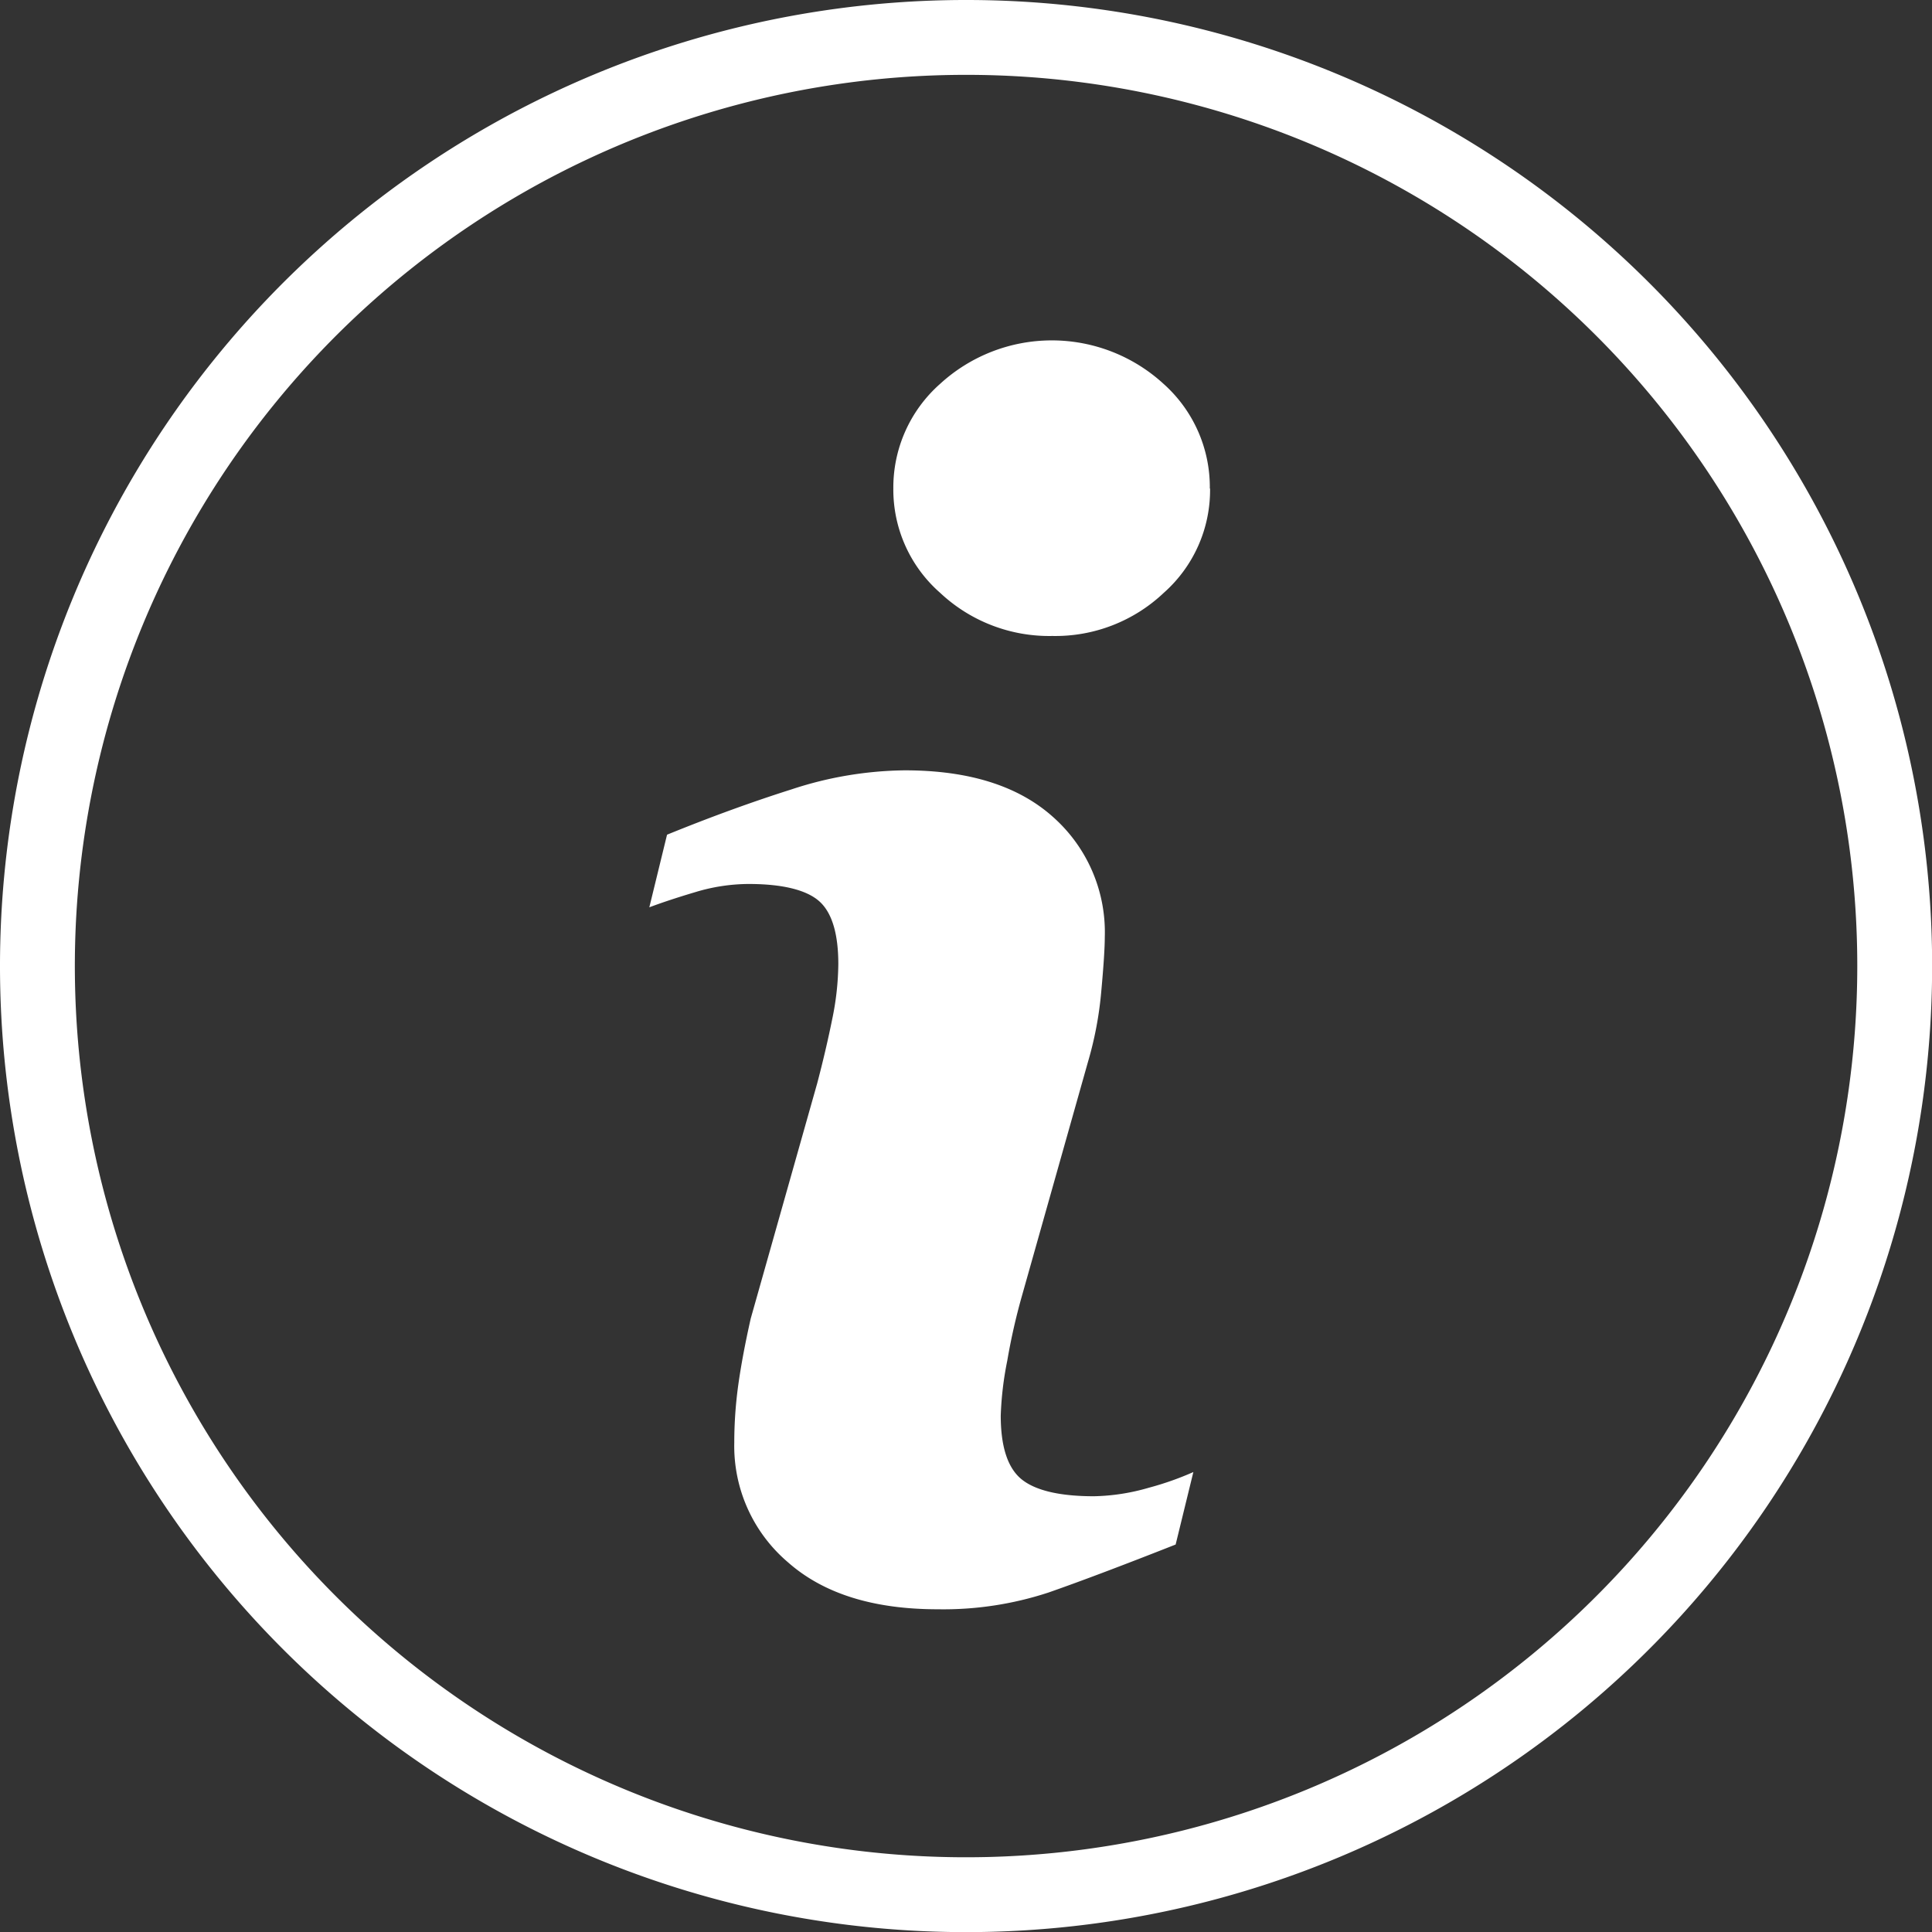
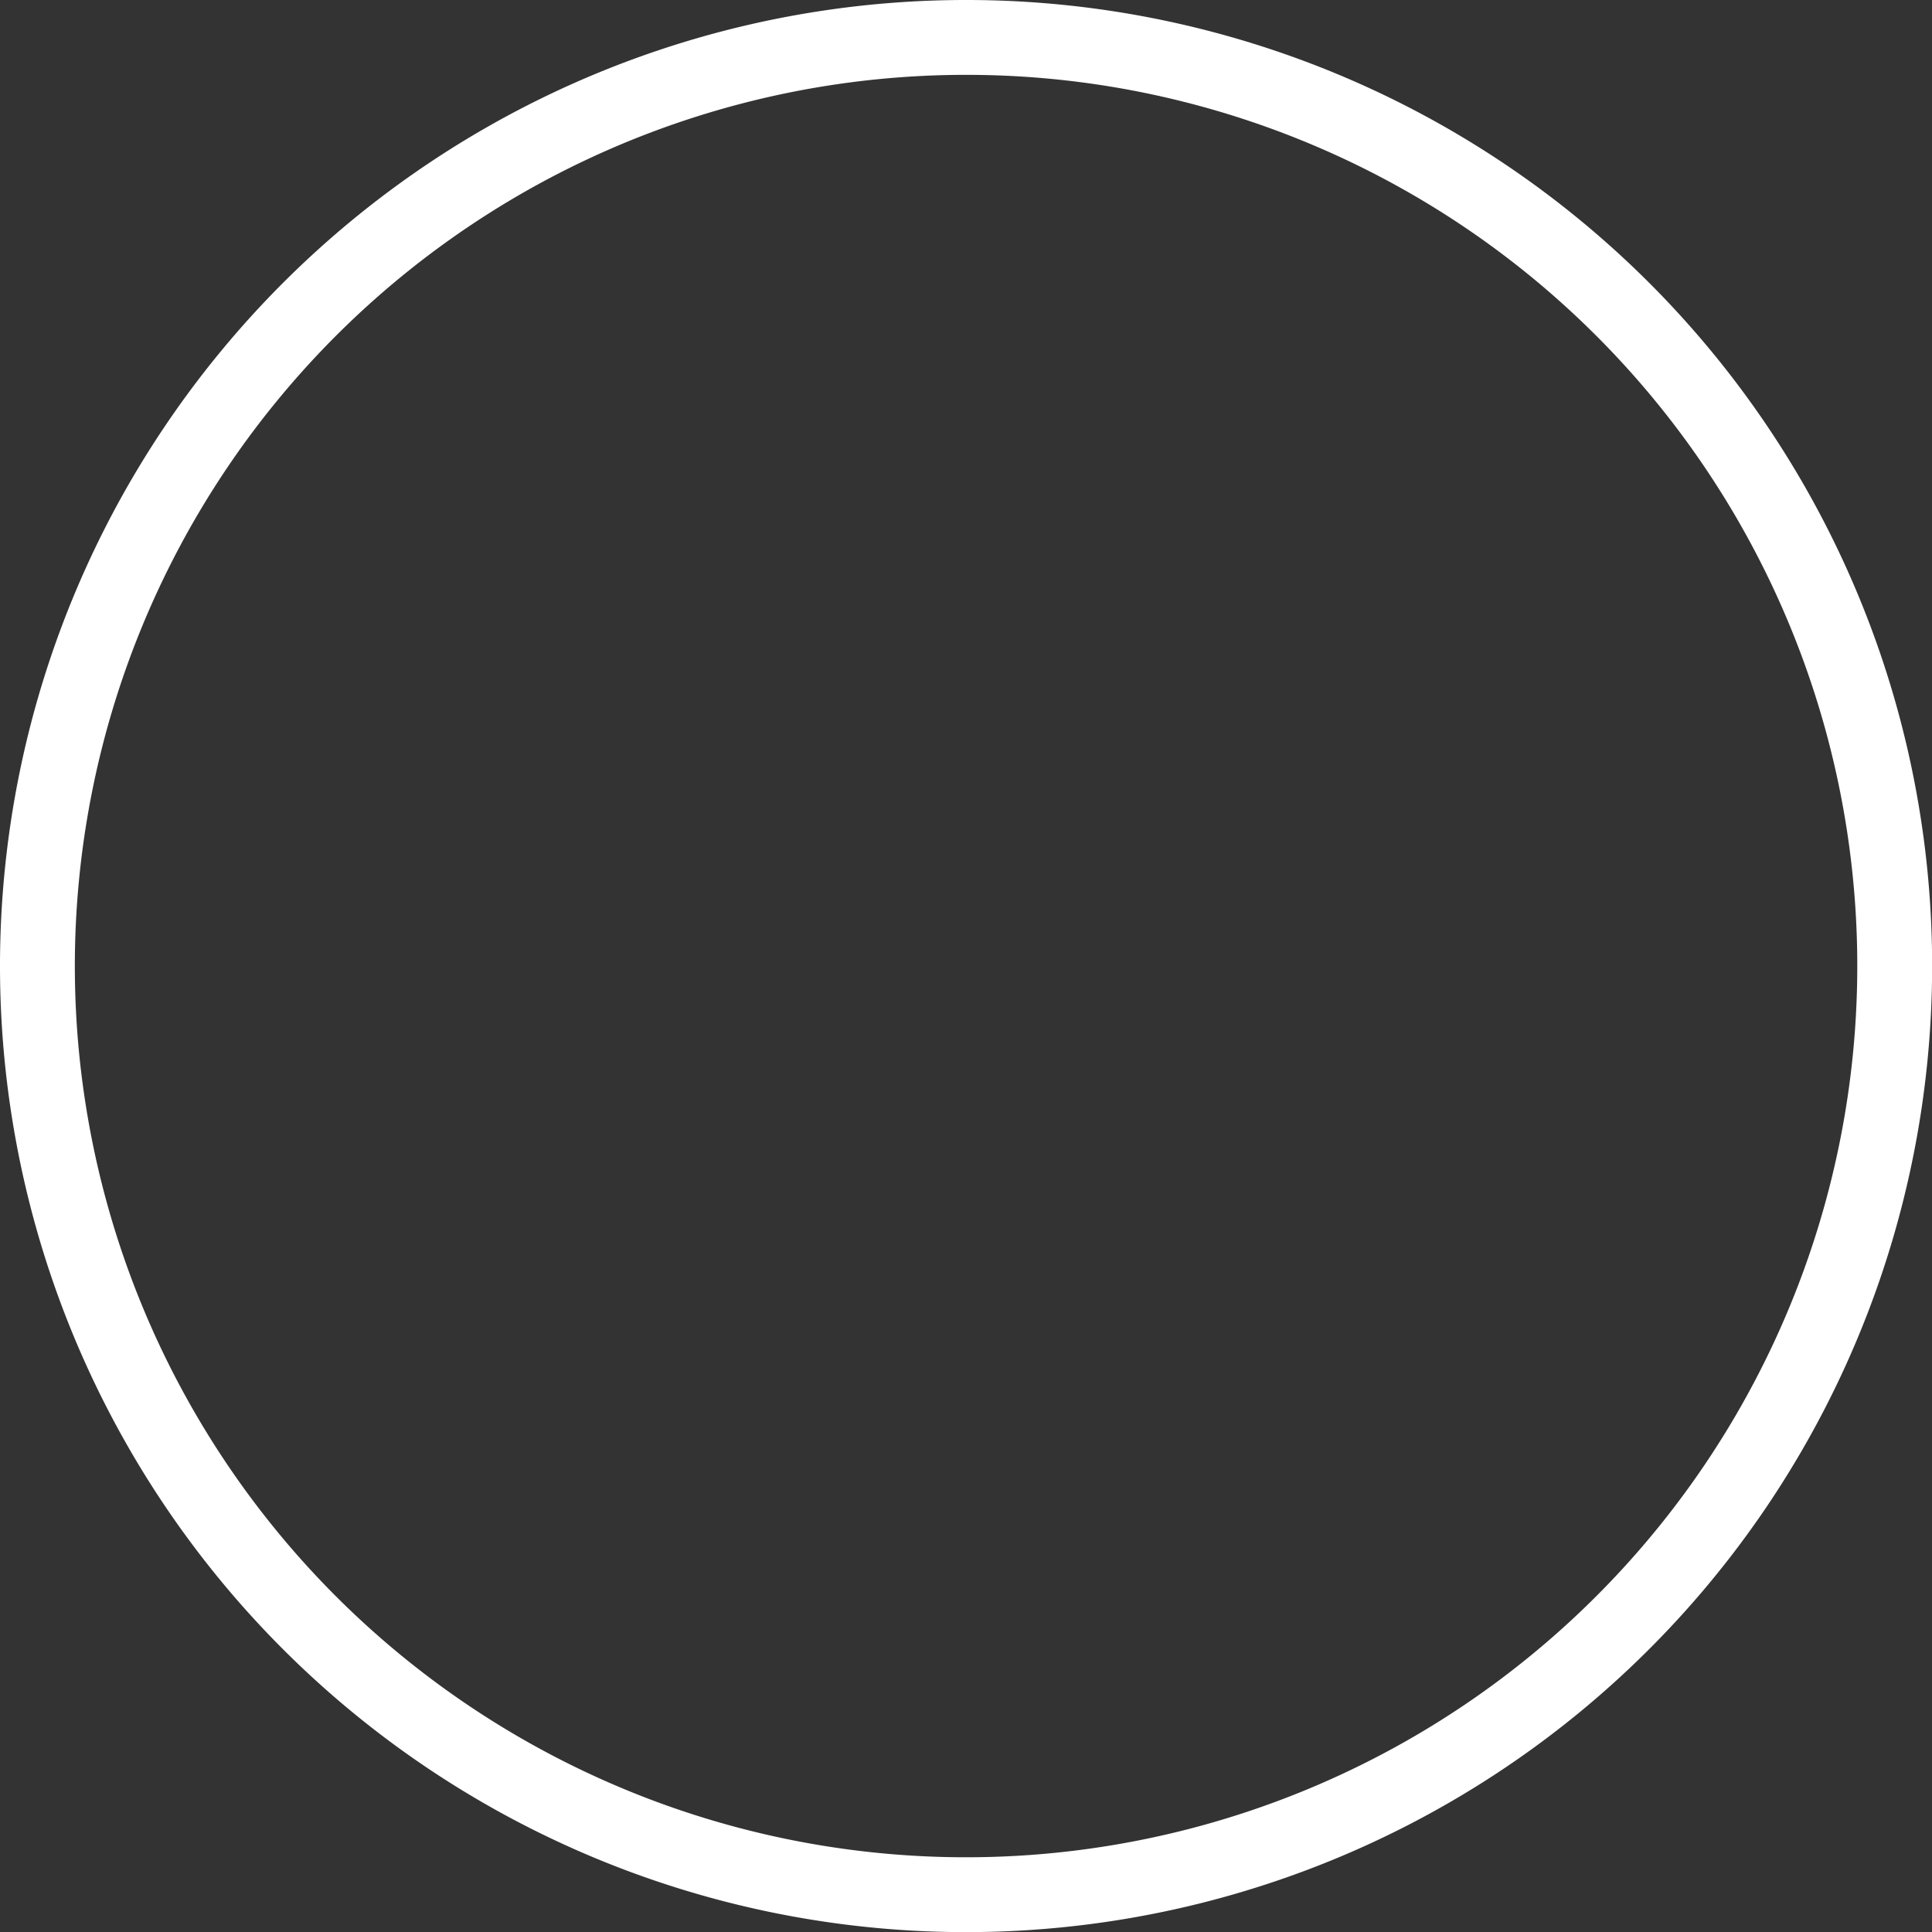
<svg xmlns="http://www.w3.org/2000/svg" id="Layer_1" data-name="Layer 1" viewBox="0 0 154.87 154.87">
  <rect x="0" y="0" width="154.87" height="154.87" fill="#333333" stroke="none" />
  <defs>
    <style>.cls-1{fill:none;stroke:#fff;stroke-miterlimit:10;stroke-width:6px;}.cls-2{fill:#fff;}</style>
  </defs>
  <title>info</title>
  <path class="cls-1" d="M297.76,401a74.44,74.44,0,1,0,74.46,74.42A74.42,74.42,0,0,0,297.76,401Z" transform="translate(-220.34 -398)" />
-   <path class="cls-2" d="M316,516l-1.42,5.81q-6.39,2.52-10.2,3.85A27,27,0,0,1,295.5,527q-7.74,0-12-3.77a12.23,12.23,0,0,1-4.3-9.59,33.72,33.72,0,0,1,.32-4.62q.33-2.36,1-5.33l5.33-18.86q.71-2.7,1.2-5.13a22.53,22.53,0,0,0,.49-4.42c0-2.41-.5-4.09-1.49-5s-2.89-1.42-5.7-1.42a14.89,14.89,0,0,0-4.23.64c-1.45.43-2.69.84-3.73,1.23l1.42-5.82q5.23-2.13,10-3.64a29.87,29.87,0,0,1,9.06-1.52q7.69,0,11.86,3.72a12.34,12.34,0,0,1,4.17,9.65c0,.82-.09,2.26-.28,4.33a28.86,28.86,0,0,1-1.07,5.68l-5.3,18.78a50.08,50.08,0,0,0-1.17,5.18,26.47,26.47,0,0,0-.52,4.39c0,2.49.56,4.2,1.67,5.1s3.06,1.36,5.8,1.36a16.74,16.74,0,0,0,4.39-.68A24.32,24.32,0,0,0,316,516Zm1.34-78.84a11,11,0,0,1-3.71,8.36,12.63,12.63,0,0,1-8.93,3.46,12.77,12.77,0,0,1-9-3.46,11,11,0,0,1-3.75-8.36,11.08,11.08,0,0,1,3.75-8.39,13.25,13.25,0,0,1,17.91,0,11.09,11.09,0,0,1,3.71,8.39Zm0,0" transform="translate(-220.34 -398)" />
</svg>